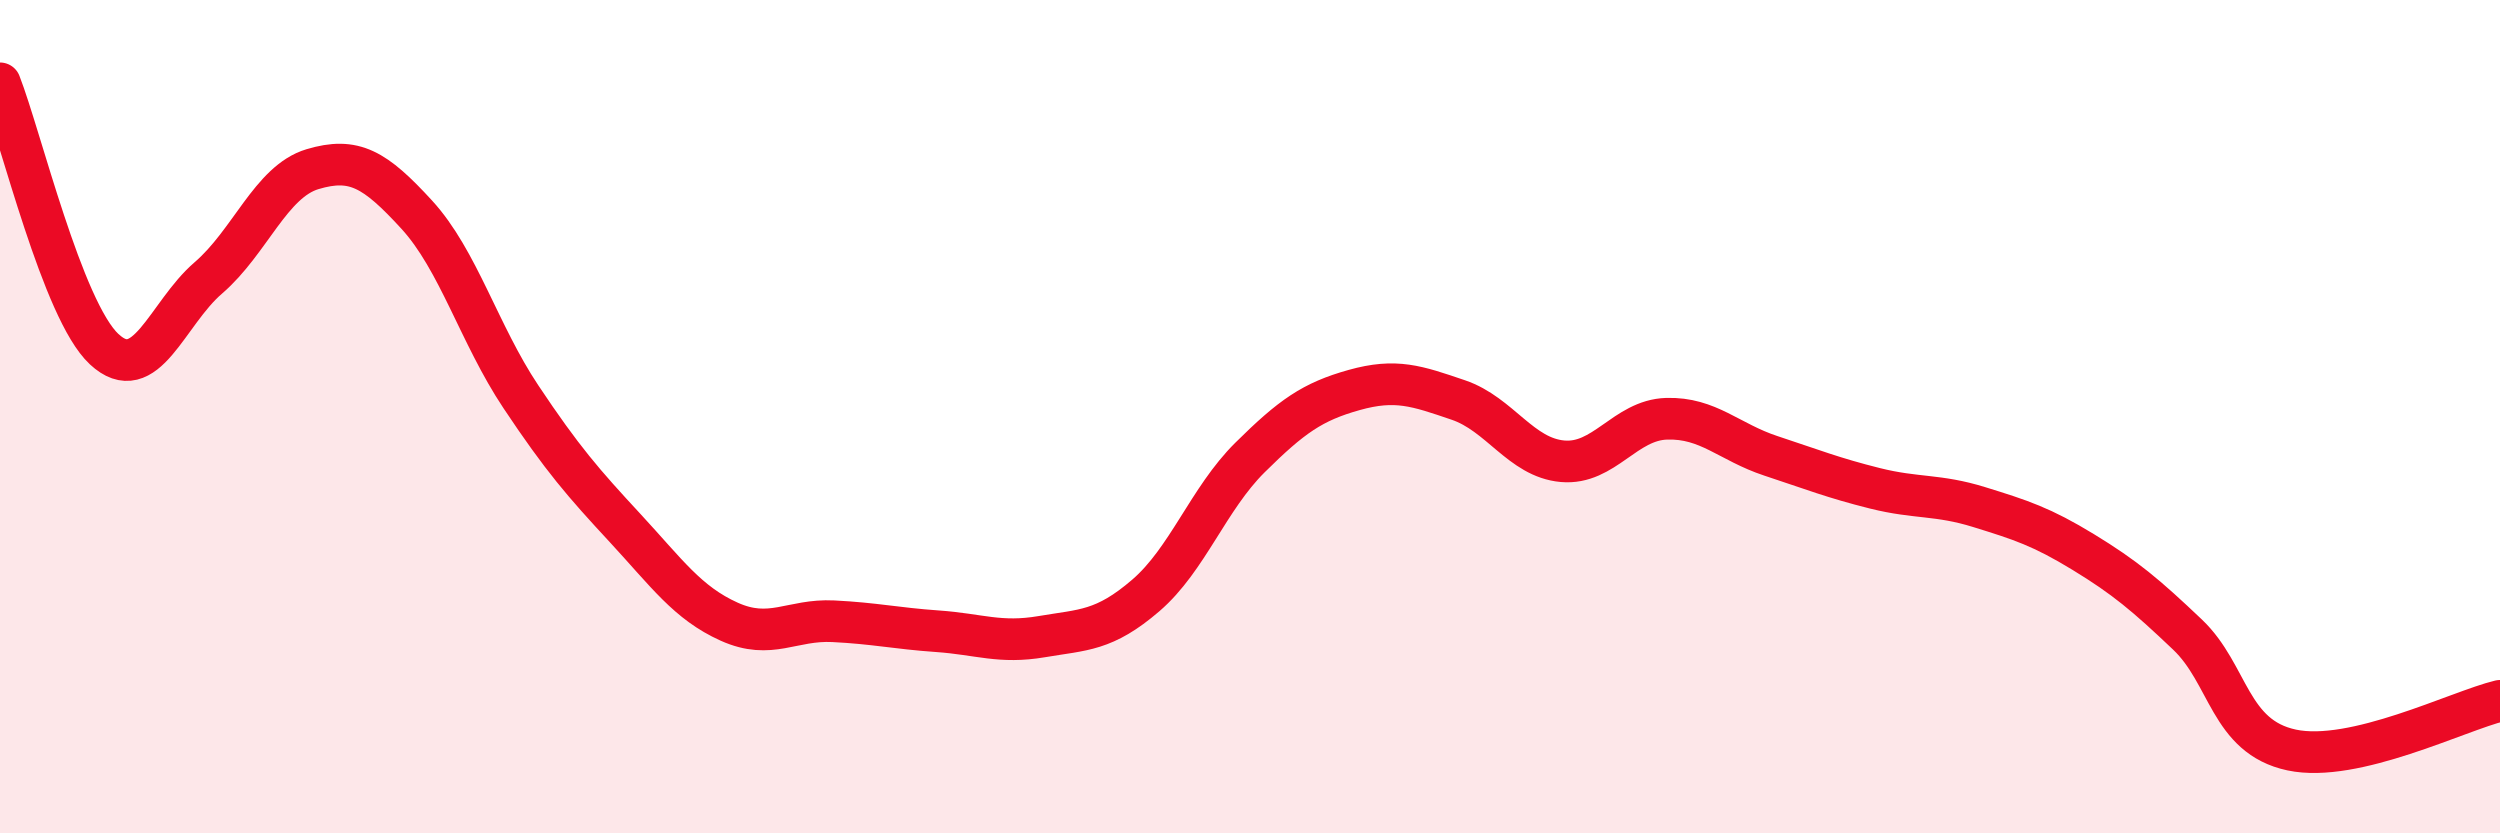
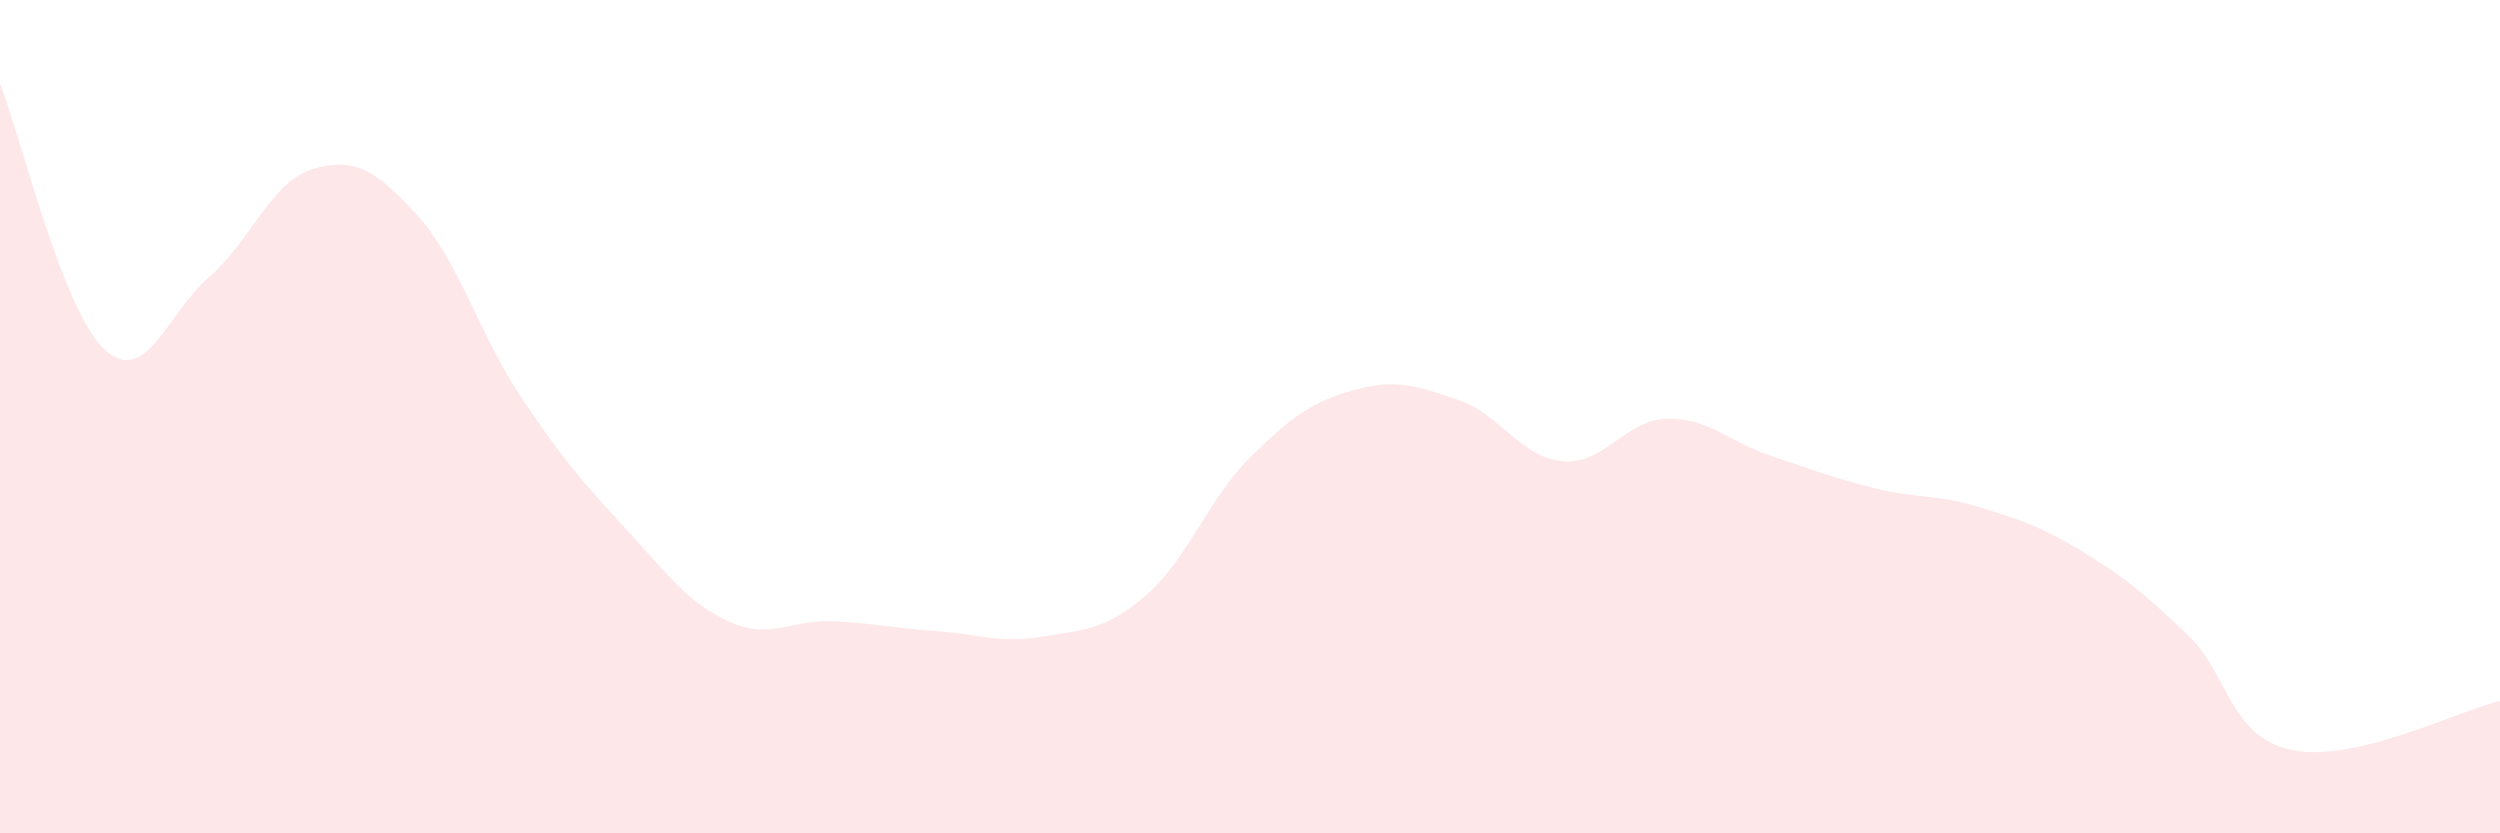
<svg xmlns="http://www.w3.org/2000/svg" width="60" height="20" viewBox="0 0 60 20">
  <path d="M 0,2 C 0.5,3.28 1.5,7.45 2.5,8.38 C 3.5,9.31 4,7.53 5,6.67 C 6,5.81 6.5,4.36 7.5,4.06 C 8.5,3.76 9,4.06 10,5.15 C 11,6.24 11.5,8.02 12.5,9.52 C 13.5,11.02 14,11.59 15,12.67 C 16,13.75 16.5,14.47 17.5,14.92 C 18.5,15.37 19,14.86 20,14.91 C 21,14.96 21.5,15.08 22.5,15.15 C 23.5,15.22 24,15.45 25,15.28 C 26,15.11 26.5,15.15 27.5,14.29 C 28.5,13.43 29,11.97 30,10.98 C 31,9.99 31.5,9.64 32.5,9.36 C 33.5,9.08 34,9.26 35,9.6 C 36,9.94 36.5,10.98 37.5,11.07 C 38.5,11.16 39,10.08 40,10.05 C 41,10.02 41.5,10.61 42.5,10.94 C 43.5,11.27 44,11.47 45,11.72 C 46,11.97 46.5,11.86 47.5,12.17 C 48.5,12.48 49,12.64 50,13.25 C 51,13.86 51.5,14.28 52.5,15.23 C 53.5,16.18 53.5,17.68 55,18 C 56.5,18.32 59,17.06 60,16.82L60 20L0 20Z" fill="#EB0A25" opacity="0.1" stroke-linecap="round" stroke-linejoin="round" />
-   <path d="M 0,2 C 0.5,3.28 1.5,7.45 2.5,8.38 C 3.5,9.31 4,7.53 5,6.67 C 6,5.81 6.5,4.36 7.5,4.06 C 8.5,3.76 9,4.06 10,5.15 C 11,6.24 11.5,8.02 12.5,9.52 C 13.5,11.02 14,11.59 15,12.67 C 16,13.75 16.5,14.47 17.5,14.92 C 18.5,15.37 19,14.86 20,14.91 C 21,14.96 21.5,15.08 22.5,15.15 C 23.5,15.22 24,15.45 25,15.28 C 26,15.11 26.5,15.15 27.5,14.29 C 28.5,13.43 29,11.97 30,10.98 C 31,9.99 31.5,9.64 32.5,9.36 C 33.5,9.08 34,9.26 35,9.6 C 36,9.94 36.5,10.98 37.5,11.07 C 38.5,11.16 39,10.08 40,10.05 C 41,10.02 41.5,10.61 42.5,10.94 C 43.5,11.27 44,11.47 45,11.72 C 46,11.97 46.5,11.86 47.5,12.17 C 48.5,12.48 49,12.64 50,13.25 C 51,13.86 51.5,14.28 52.5,15.23 C 53.5,16.18 53.5,17.68 55,18 C 56.5,18.32 59,17.06 60,16.82" stroke="#EB0A25" stroke-width="1" fill="none" stroke-linecap="round" stroke-linejoin="round" />
</svg>